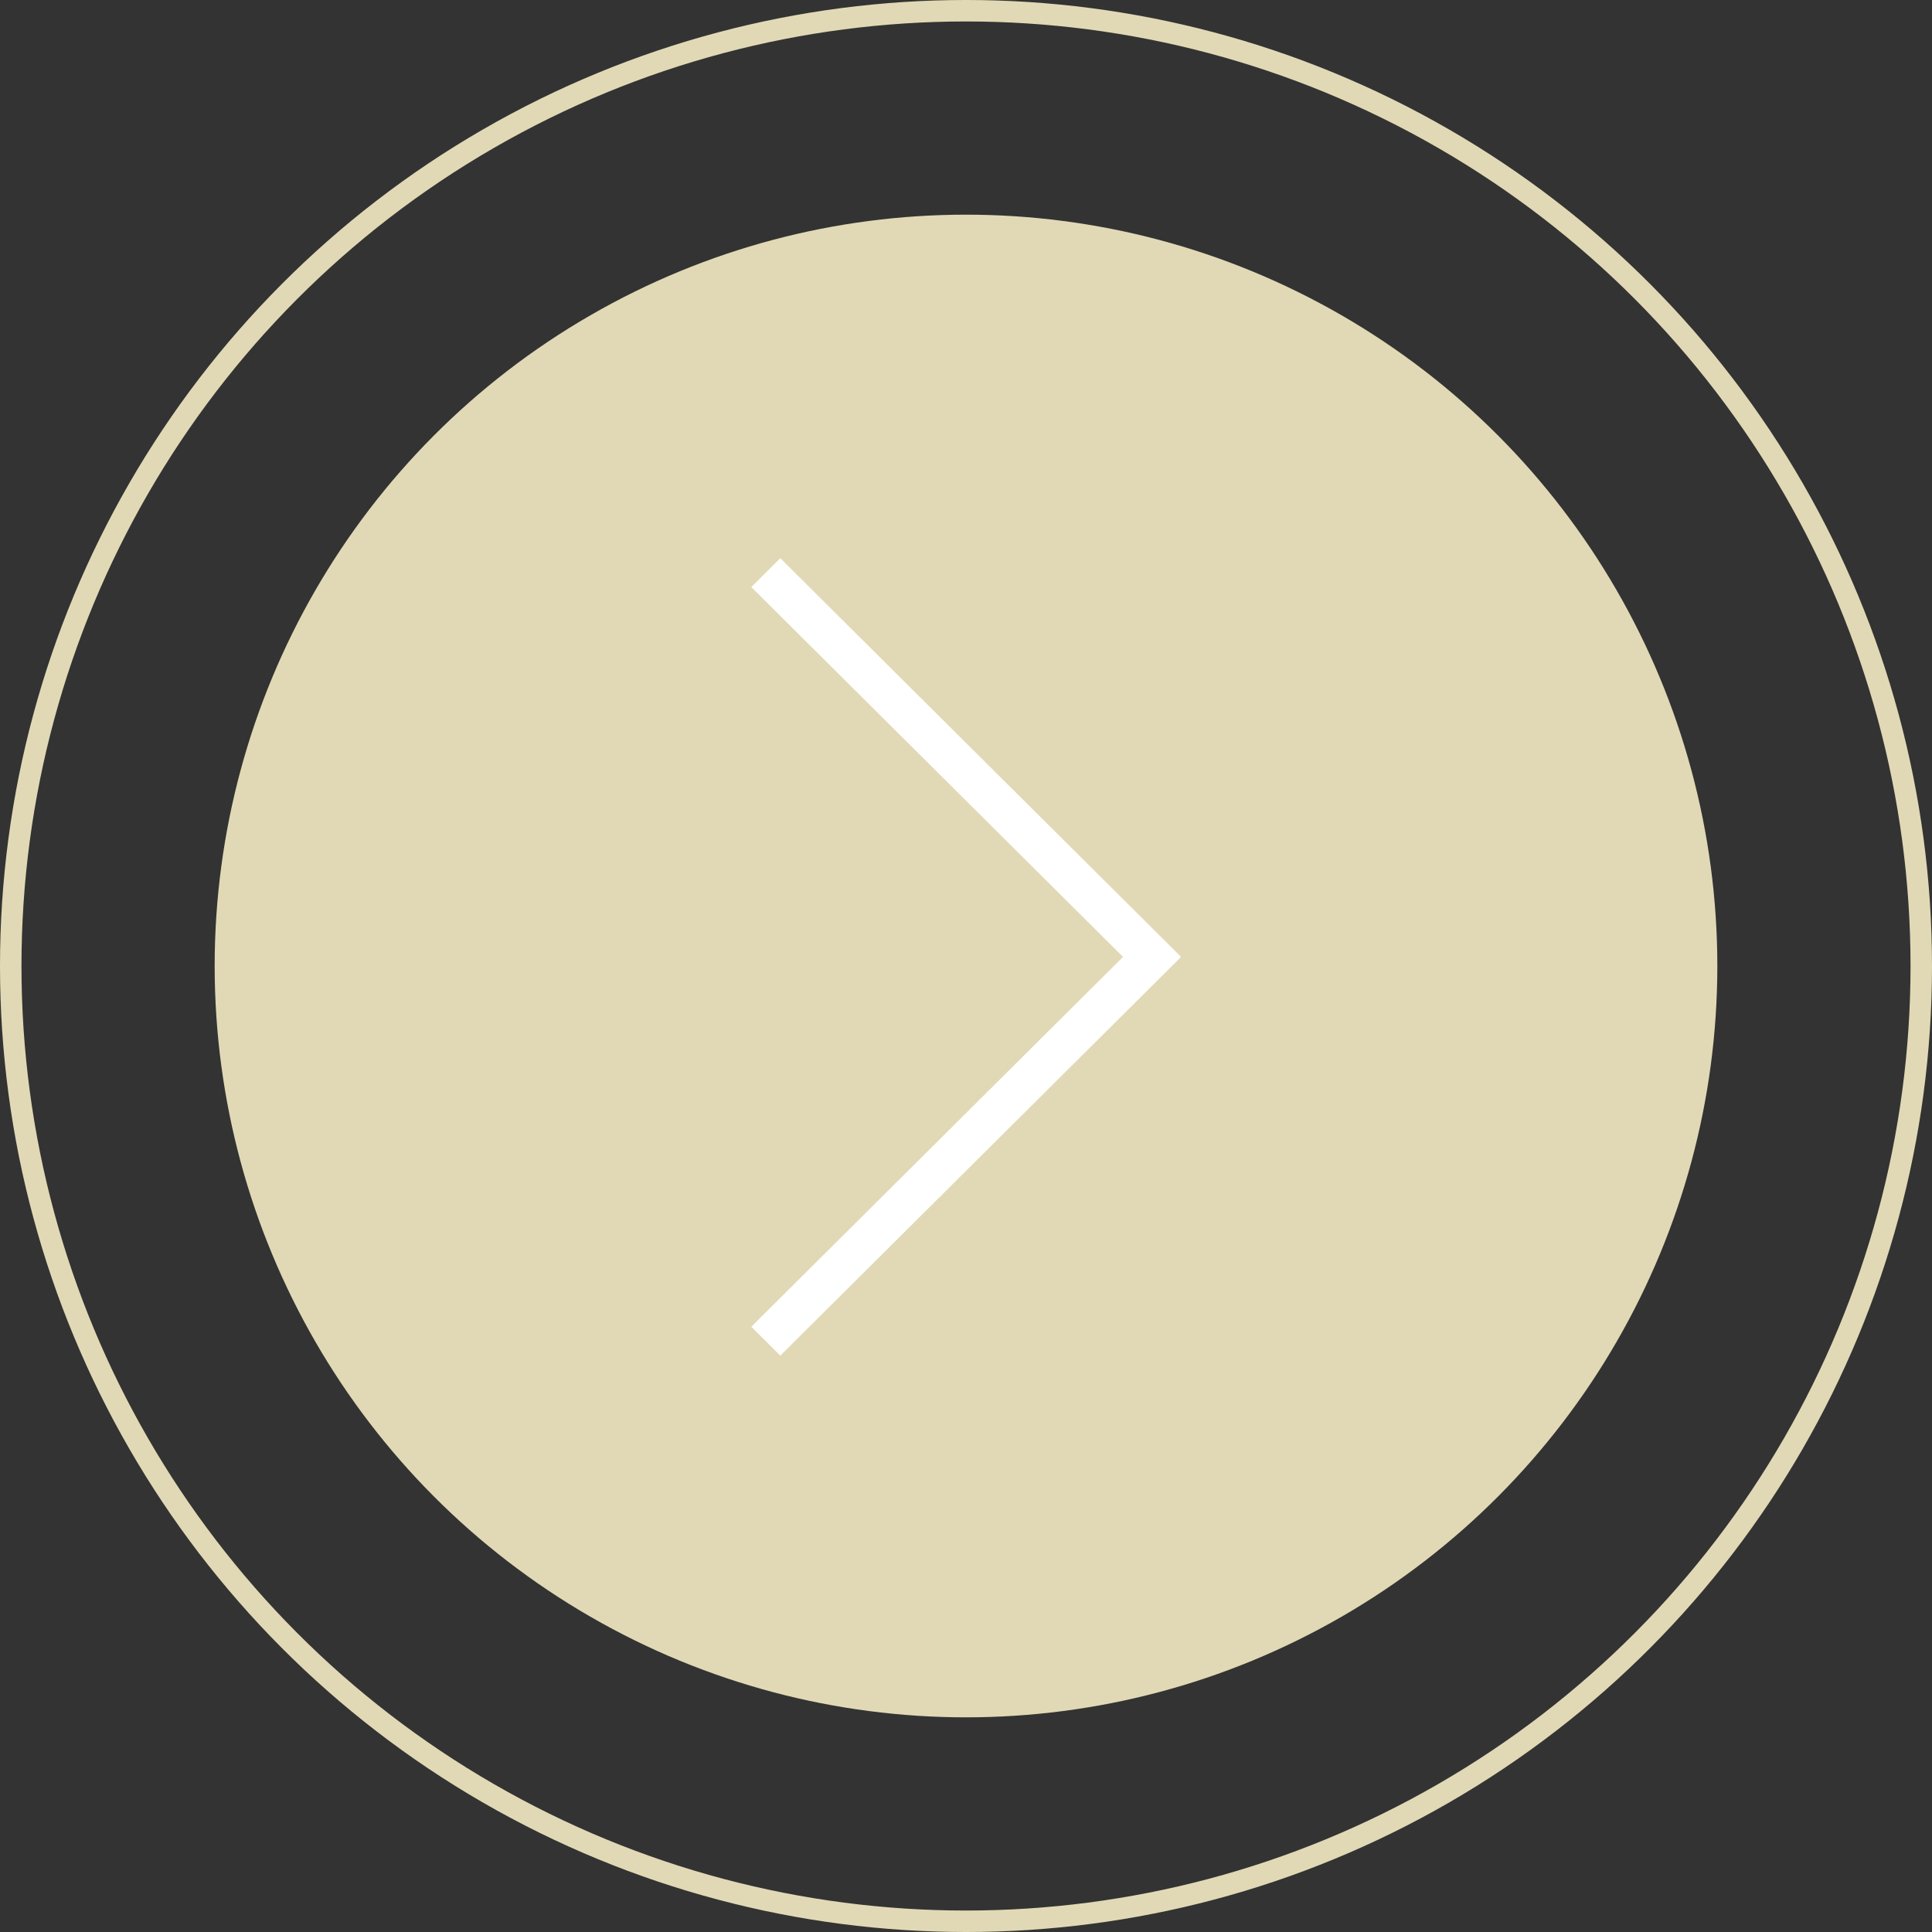
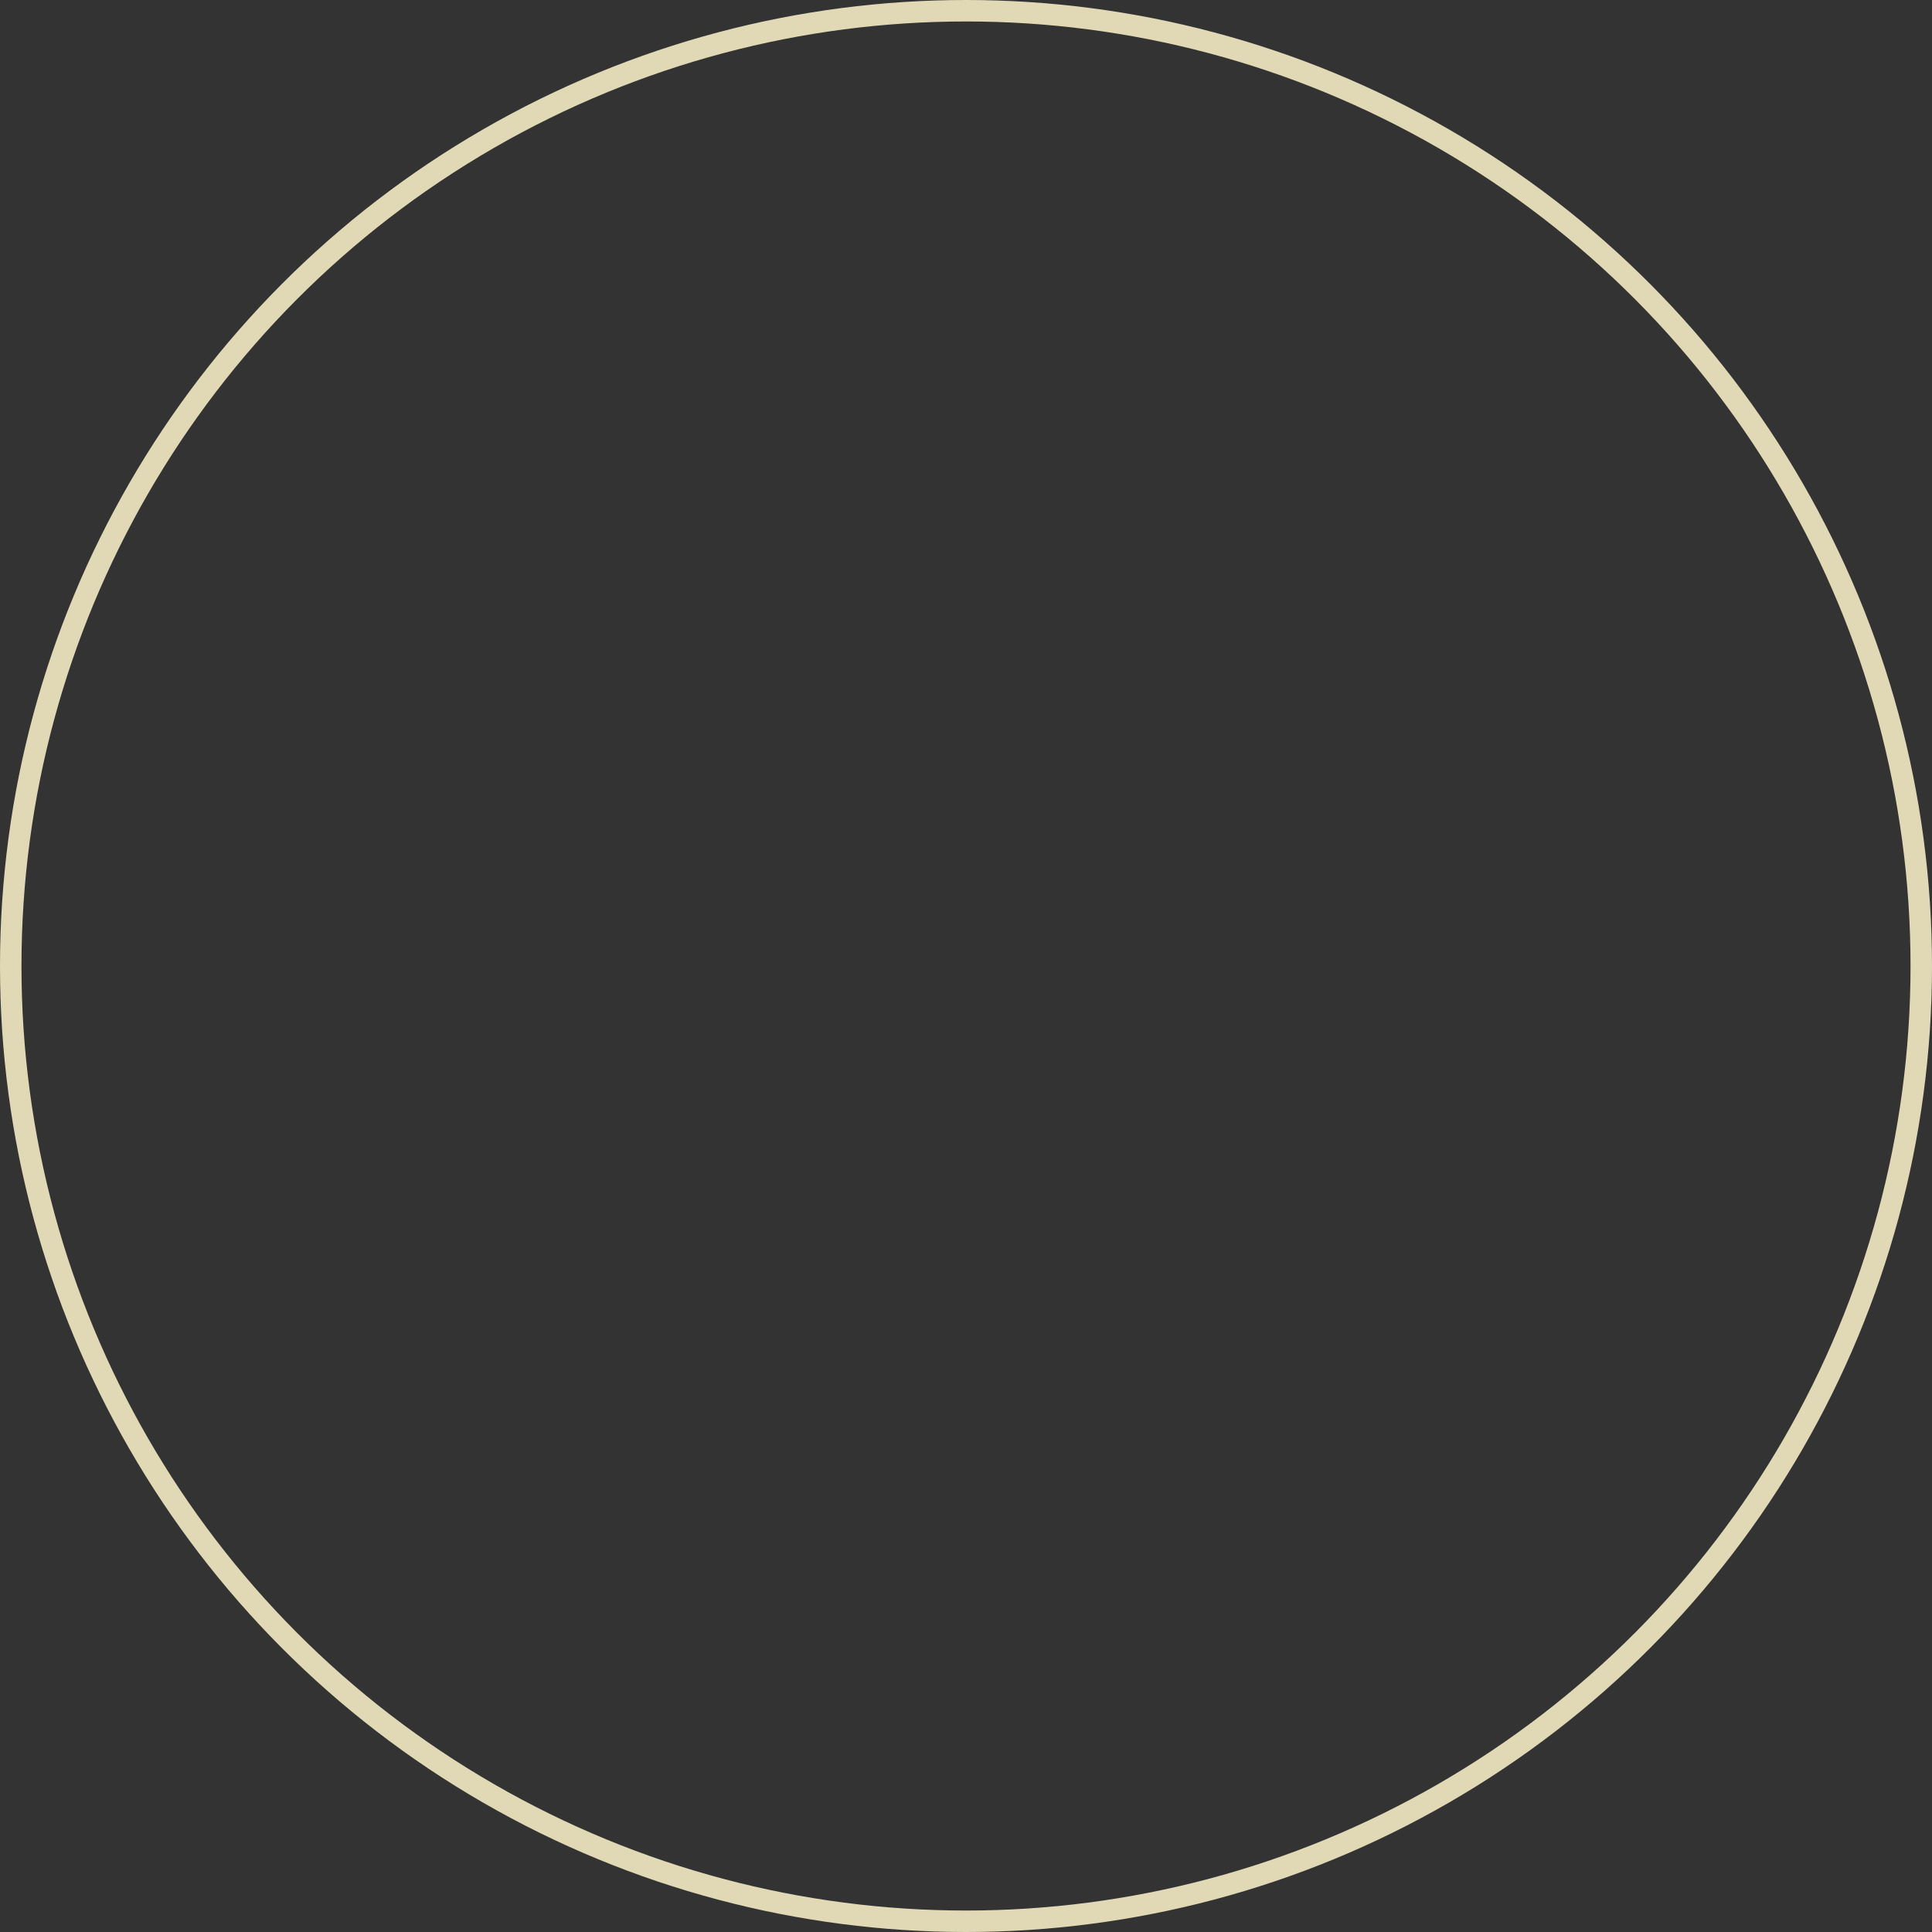
<svg xmlns="http://www.w3.org/2000/svg" width="90" height="90" viewBox="0 0 90 90">
  <rect x="0" y="0" width="90" height="90" fill="#333333" stroke="none" />
  <g id="right" transform="translate(-180 -2519)">
-     <circle id="Эллипс_3" data-name="Эллипс 3" cx="35" cy="35" r="35" transform="translate(190 2529)" fill="#e1d9b5" />
    <g id="Эллипс_4" data-name="Эллипс 4" transform="translate(180 2519)" fill="none" stroke="#e1d9b5" stroke-width="1">
-       <circle cx="45" cy="45" r="45" stroke="none" />
      <circle cx="45" cy="45" r="44.5" fill="none" />
    </g>
-     <path id="icon" d="M-1372.106-157.2l17.317-17.229-17.317-17.229,1.351-1.344,18.649,18.553-.02.02.02.02-18.649,18.553Z" transform="translate(1587.105 2738.005)" fill="#fff" />
  </g>
</svg>